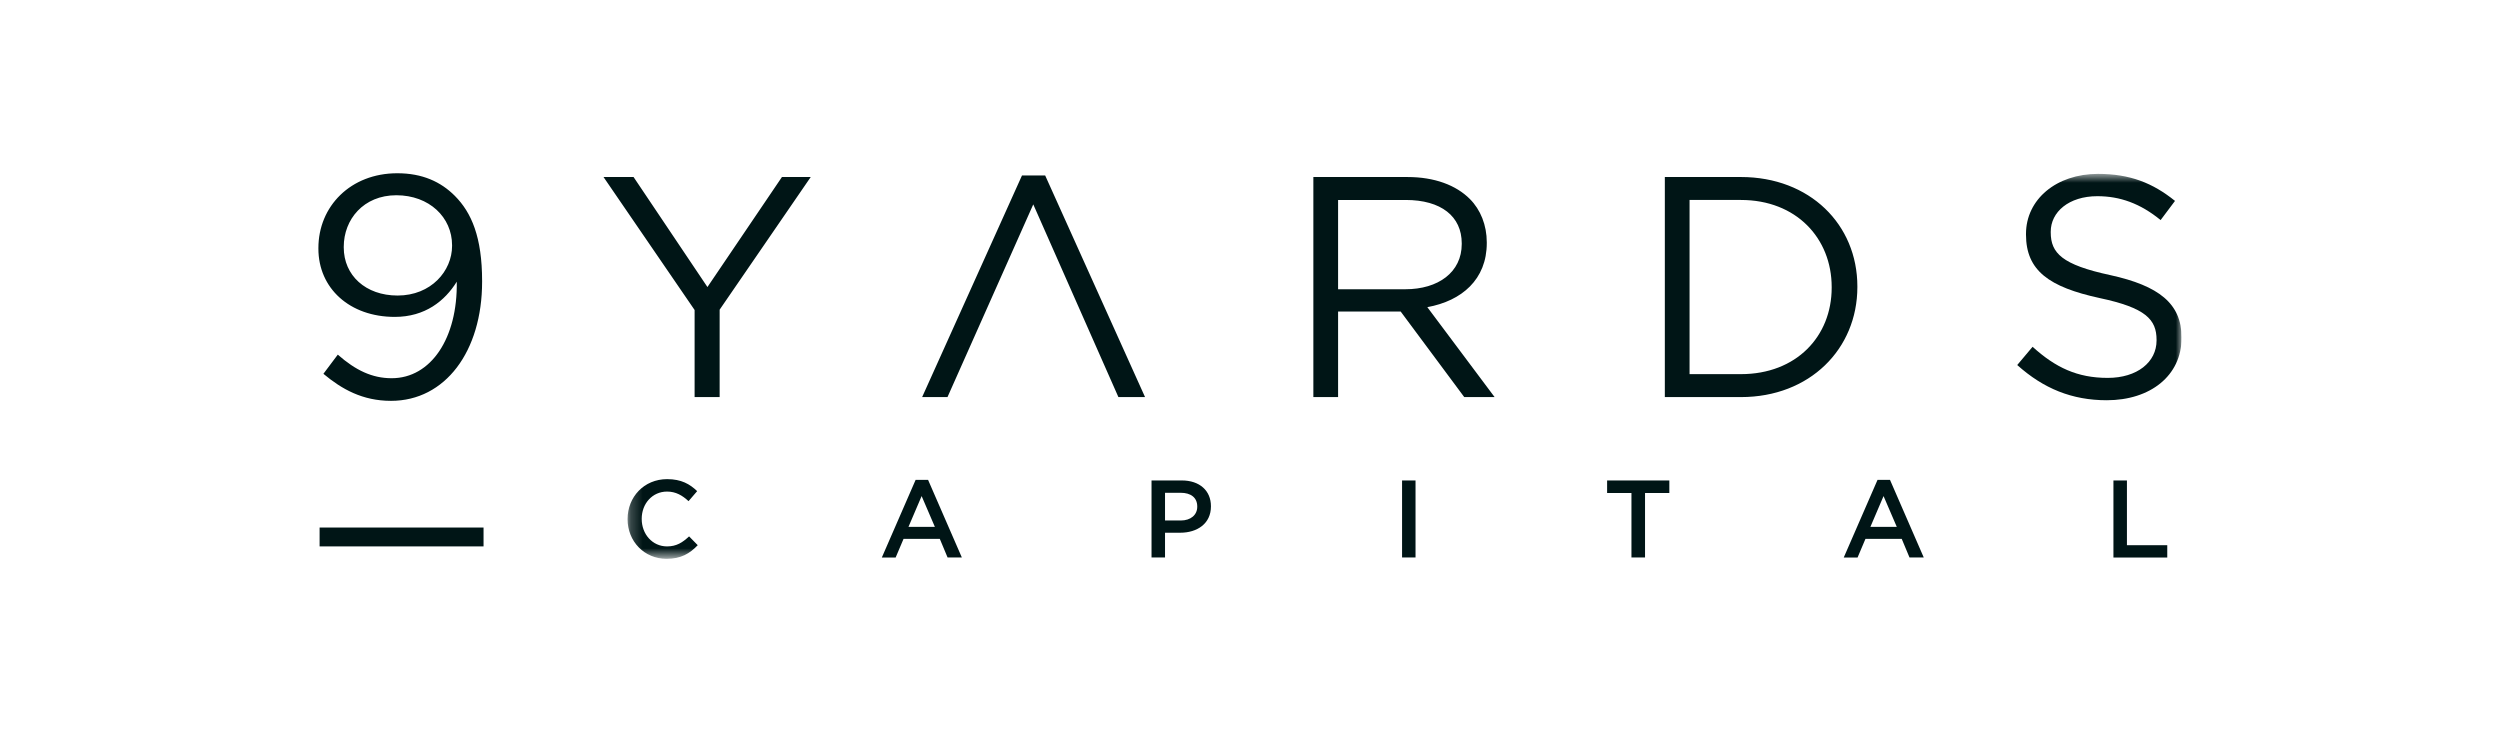
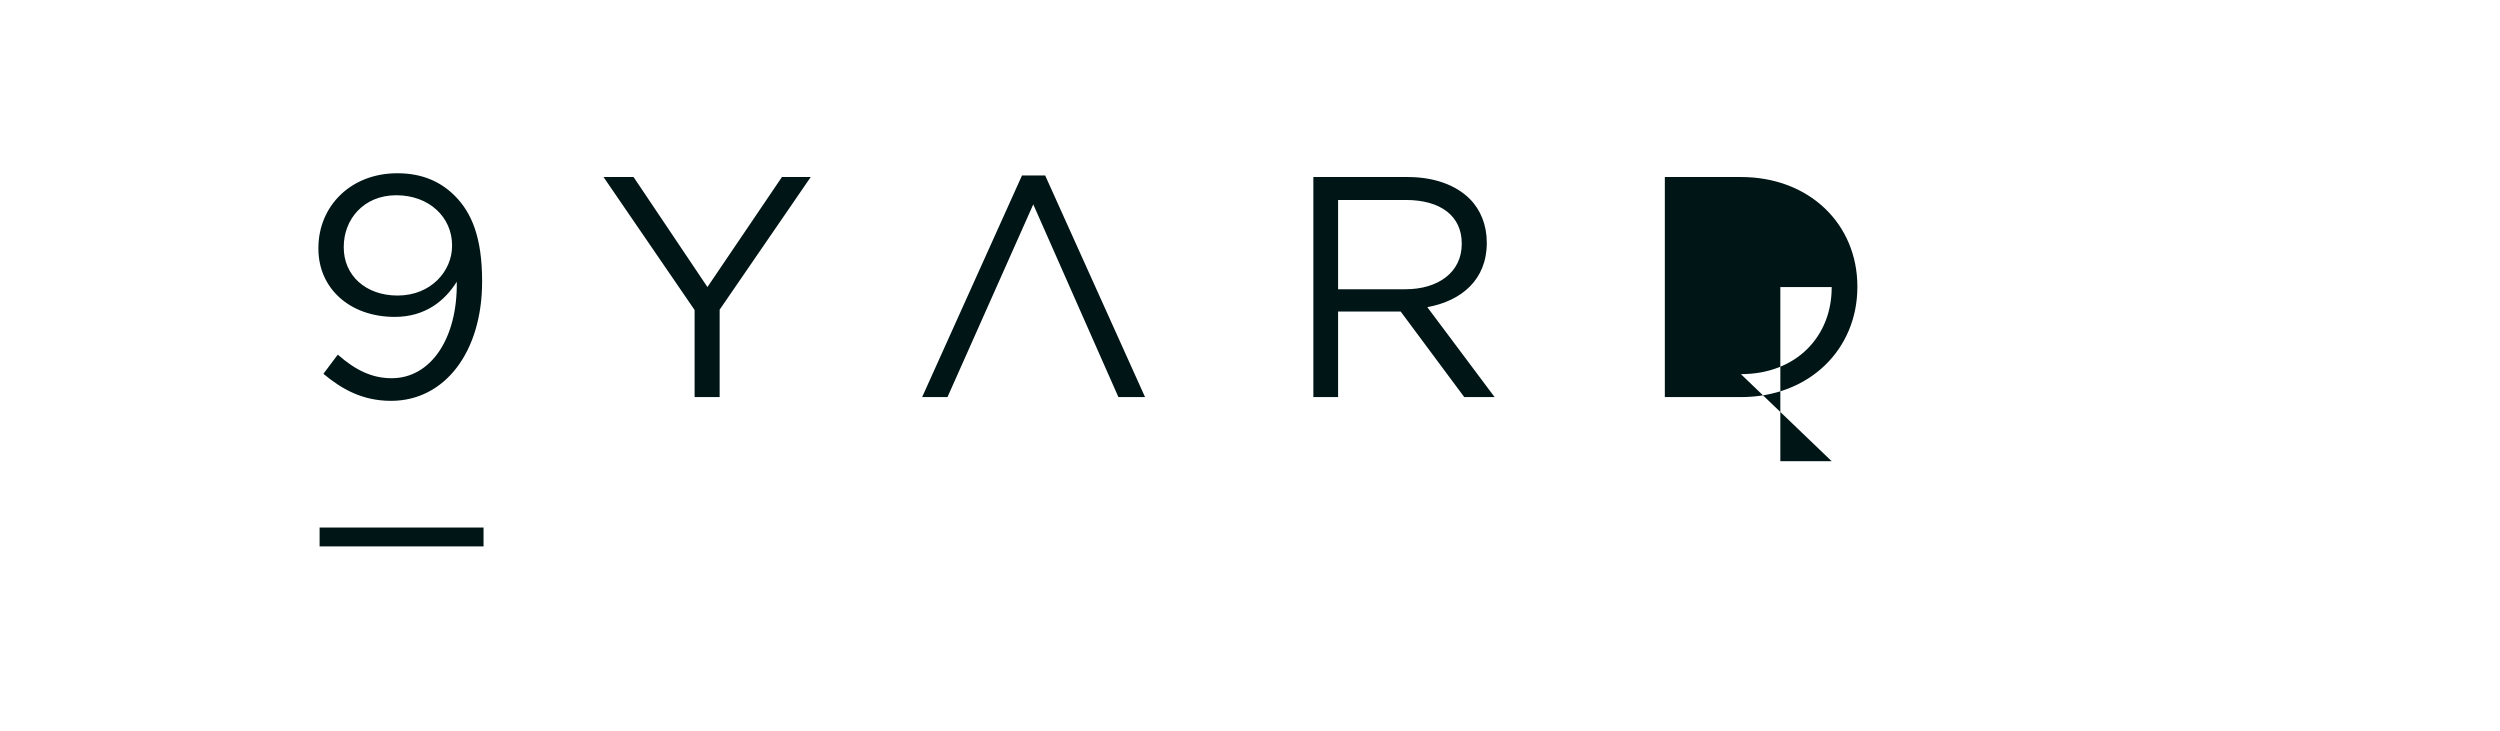
<svg xmlns="http://www.w3.org/2000/svg" width="212" height="62" fill="none">
  <g clip-path="url(#clip0_1186_104607)">
-     <path fill-rule="evenodd" clip-rule="evenodd" d="M27.102 46.334h13.903v-1.598H27.102v1.598zM38.336 20.85v-.053c0-2.374-1.94-4.24-4.726-4.24-2.787 0-4.46 2.053-4.46 4.371v.054c0 2.375 1.858 4.08 4.566 4.08 2.84 0 4.62-2.08 4.62-4.212zM27.425 31.699l1.22-1.626c1.513 1.333 2.921 2 4.567 2 3.344 0 5.601-3.413 5.522-8.185-1.01 1.627-2.682 2.985-5.257 2.985-3.823 0-6.477-2.425-6.477-5.785v-.053c0-3.545 2.734-6.343 6.69-6.343 2.123 0 3.69.72 4.883 1.919 1.408 1.414 2.31 3.491 2.31 7.224v.053c0 5.918-3.133 10.104-7.724 10.104-2.415 0-4.168-.986-5.734-2.293zm31.478-5.411l-7.725-11.277h2.548l6.265 9.33 6.318-9.33h2.442l-7.725 11.25v7.412h-2.123v-7.385zM88.63 14.879h-1.965l-8.468 18.794h2.15l7.274-16.342 7.22 16.342H97.1l-8.47-18.794zm30.547 9.649c2.787 0 4.779-1.44 4.779-3.838v-.053c0-2.294-1.751-3.68-4.752-3.68h-5.734v7.57h5.707zm-7.804-9.516h7.99c2.284 0 4.115.692 5.283 1.865.903.906 1.433 2.212 1.433 3.68v.053c0 3.092-2.123 4.905-5.042 5.437l5.706 7.626h-2.575l-5.389-7.253h-5.309v7.253h-2.097V15.01zm36.256 16.715c4.699 0 7.698-3.2 7.698-7.332v-.054c0-4.132-2.999-7.384-7.698-7.384h-4.354v14.77h4.354zm-6.451-16.716h6.451c5.84 0 9.876 4.025 9.876 9.277v.053c0 5.252-4.036 9.332-9.876 9.332h-6.451V15.01z" fill="#001516" />
+     <path fill-rule="evenodd" clip-rule="evenodd" d="M27.102 46.334h13.903v-1.598H27.102v1.598zM38.336 20.85v-.053c0-2.374-1.94-4.24-4.726-4.24-2.787 0-4.46 2.053-4.46 4.371v.054c0 2.375 1.858 4.08 4.566 4.08 2.84 0 4.62-2.08 4.62-4.212zM27.425 31.699l1.22-1.626c1.513 1.333 2.921 2 4.567 2 3.344 0 5.601-3.413 5.522-8.185-1.01 1.627-2.682 2.985-5.257 2.985-3.823 0-6.477-2.425-6.477-5.785v-.053c0-3.545 2.734-6.343 6.69-6.343 2.123 0 3.69.72 4.883 1.919 1.408 1.414 2.31 3.491 2.31 7.224v.053c0 5.918-3.133 10.104-7.724 10.104-2.415 0-4.168-.986-5.734-2.293zm31.478-5.411l-7.725-11.277h2.548l6.265 9.33 6.318-9.33h2.442l-7.725 11.25v7.412h-2.123v-7.385zM88.63 14.879h-1.965l-8.468 18.794h2.15l7.274-16.342 7.22 16.342H97.1l-8.47-18.794zm30.547 9.649c2.787 0 4.779-1.44 4.779-3.838v-.053c0-2.294-1.751-3.68-4.752-3.68h-5.734v7.57h5.707zm-7.804-9.516h7.99c2.284 0 4.115.692 5.283 1.865.903.906 1.433 2.212 1.433 3.68v.053c0 3.092-2.123 4.905-5.042 5.437l5.706 7.626h-2.575l-5.389-7.253h-5.309v7.253h-2.097V15.01zm36.256 16.715c4.699 0 7.698-3.2 7.698-7.332v-.054h-4.354v14.77h4.354zm-6.451-16.716h6.451c5.84 0 9.876 4.025 9.876 9.277v.053c0 5.252-4.036 9.332-9.876 9.332h-6.451V15.01z" fill="#001516" />
    <mask id="a" style="mask-type:luminance" maskUnits="userSpaceOnUse" x="53" y="14" width="132" height="34">
-       <path d="M53.219 14.745h131.78v32.563H53.219V14.745z" fill="#051B52" />
-     </mask>
+       </mask>
    <g mask="url(#a)" fill-rule="evenodd" clip-rule="evenodd" fill="#001516">
      <path d="M171.061 30.954l1.302-1.547c1.938 1.759 3.795 2.638 6.371 2.638 2.495 0 4.142-1.332 4.142-3.171v-.054c0-1.733-.929-2.72-4.832-3.546-4.275-.933-6.24-2.319-6.24-5.384v-.053c0-2.933 2.576-5.092 6.106-5.092 2.71 0 4.646.773 6.53 2.292l-1.22 1.626c-1.725-1.413-3.451-2.026-5.363-2.026-2.415 0-3.955 1.334-3.955 3.012v.053c0 1.76.956 2.747 5.044 3.626 4.142.908 6.051 2.426 6.051 5.28v.052c0 3.199-2.653 5.28-6.342 5.28-2.948 0-5.363-.987-7.594-2.986zM53.219 44.028v-.017c0-1.858 1.385-3.38 3.355-3.38 1.2 0 1.925.42 2.546 1.017l-.732.85c-.522-.486-1.08-.813-1.822-.813-1.247 0-2.149 1.028-2.149 2.306v.02c0 1.278.902 2.324 2.149 2.324.798 0 1.31-.327 1.868-.85l.734.747c-.678.71-1.423 1.157-2.64 1.157-1.897 0-3.31-1.485-3.31-3.361z" />
    </g>
-     <path fill-rule="evenodd" clip-rule="evenodd" d="M79.278 44.68l-1.124-2.613-1.116 2.613h2.24zm-1.636-3.985h1.06l2.863 6.58h-1.21l-.659-1.577H76.62l-.669 1.578H74.78l2.863-6.58zm22.481 3.444c.864 0 1.404-.485 1.404-1.166v-.02c0-.765-.55-1.165-1.404-1.165h-1.329v2.35h1.329zm-2.473-3.397h2.566c1.515 0 2.472.869 2.472 2.184v.019c0 1.464-1.171 2.23-2.602 2.23h-1.292v2.1H97.65v-6.533zm21.245 6.532h1.142v-6.532h-1.142v6.532zm19.452-5.469h-2.064v-1.063h5.277v1.063h-2.061v5.47h-1.152v-5.47zm22.501 2.875l-1.123-2.613-1.116 2.613h2.239zm-1.635-3.985h1.06l2.862 6.58h-1.209l-.659-1.577h-3.077l-.668 1.578h-1.172l2.863-6.58zm20.006.047h1.145v5.489h3.42v1.045h-4.565v-6.534z" fill="#001516" />
  </g>
  <defs>
    <clipPath id="clip0_1186_104607">
      <path fill="#fff" transform="translate(27 14)" d="M0 0h158v34H0z" />
    </clipPath>
  </defs>
</svg>